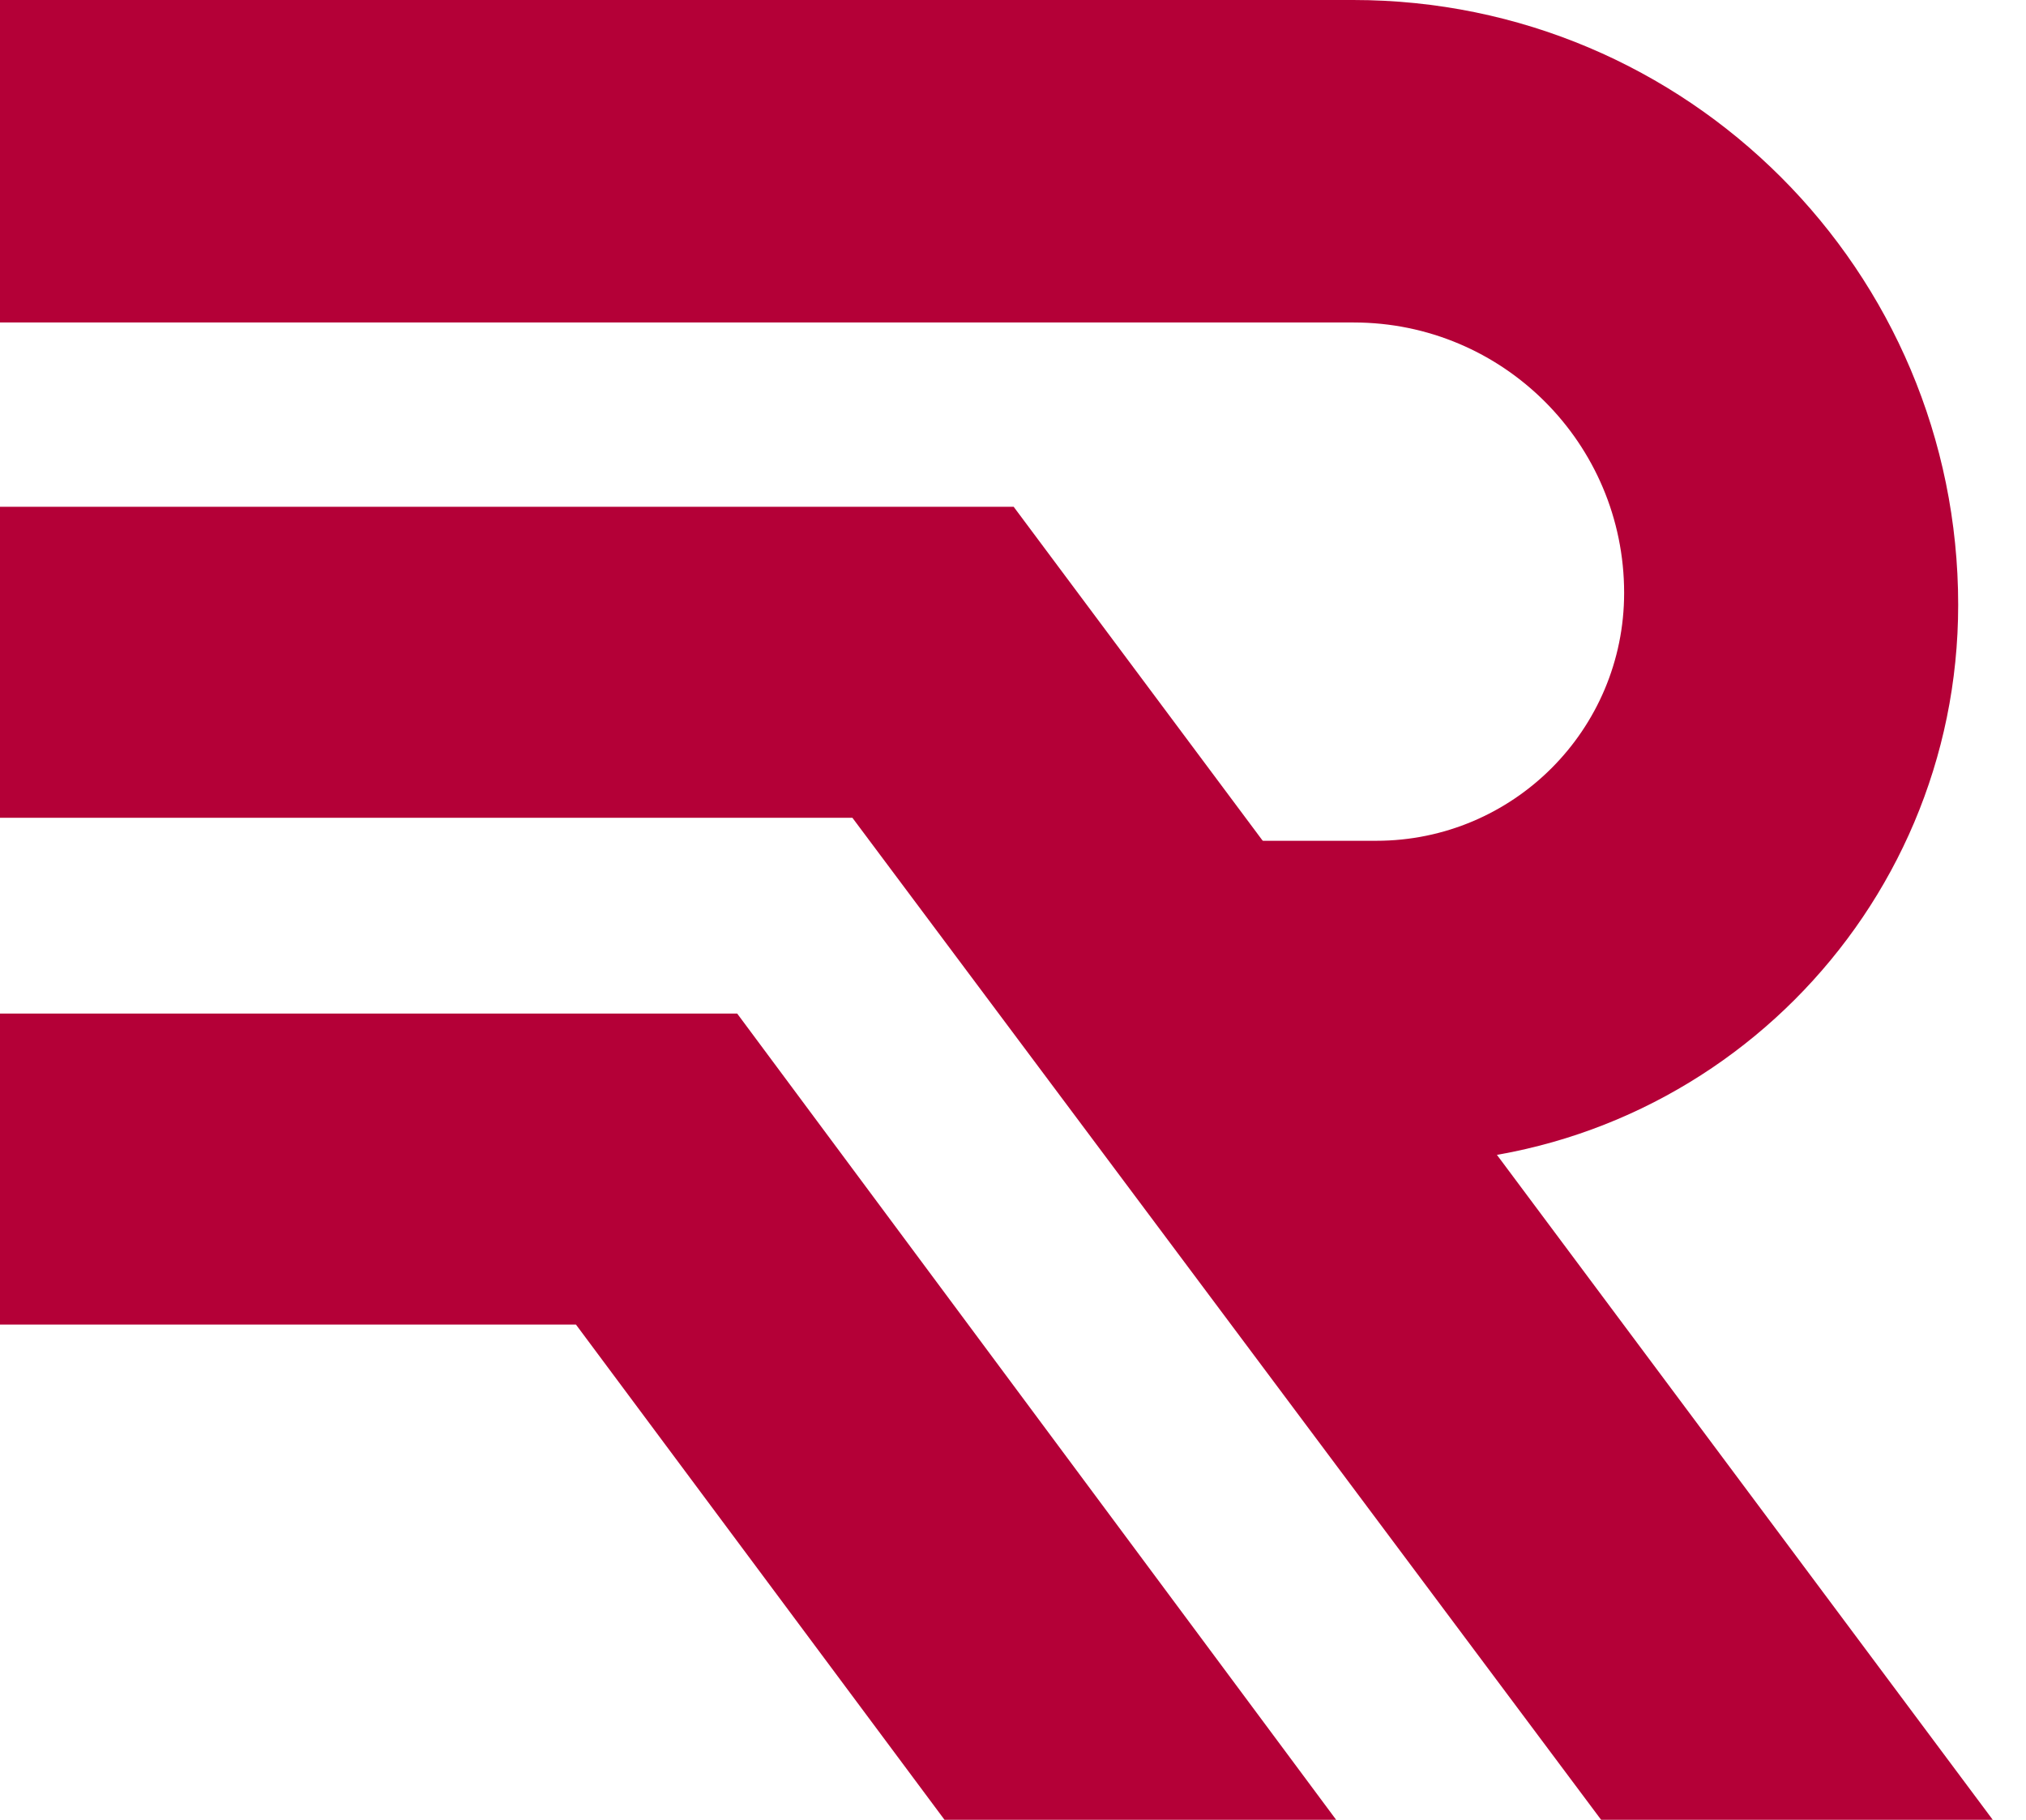
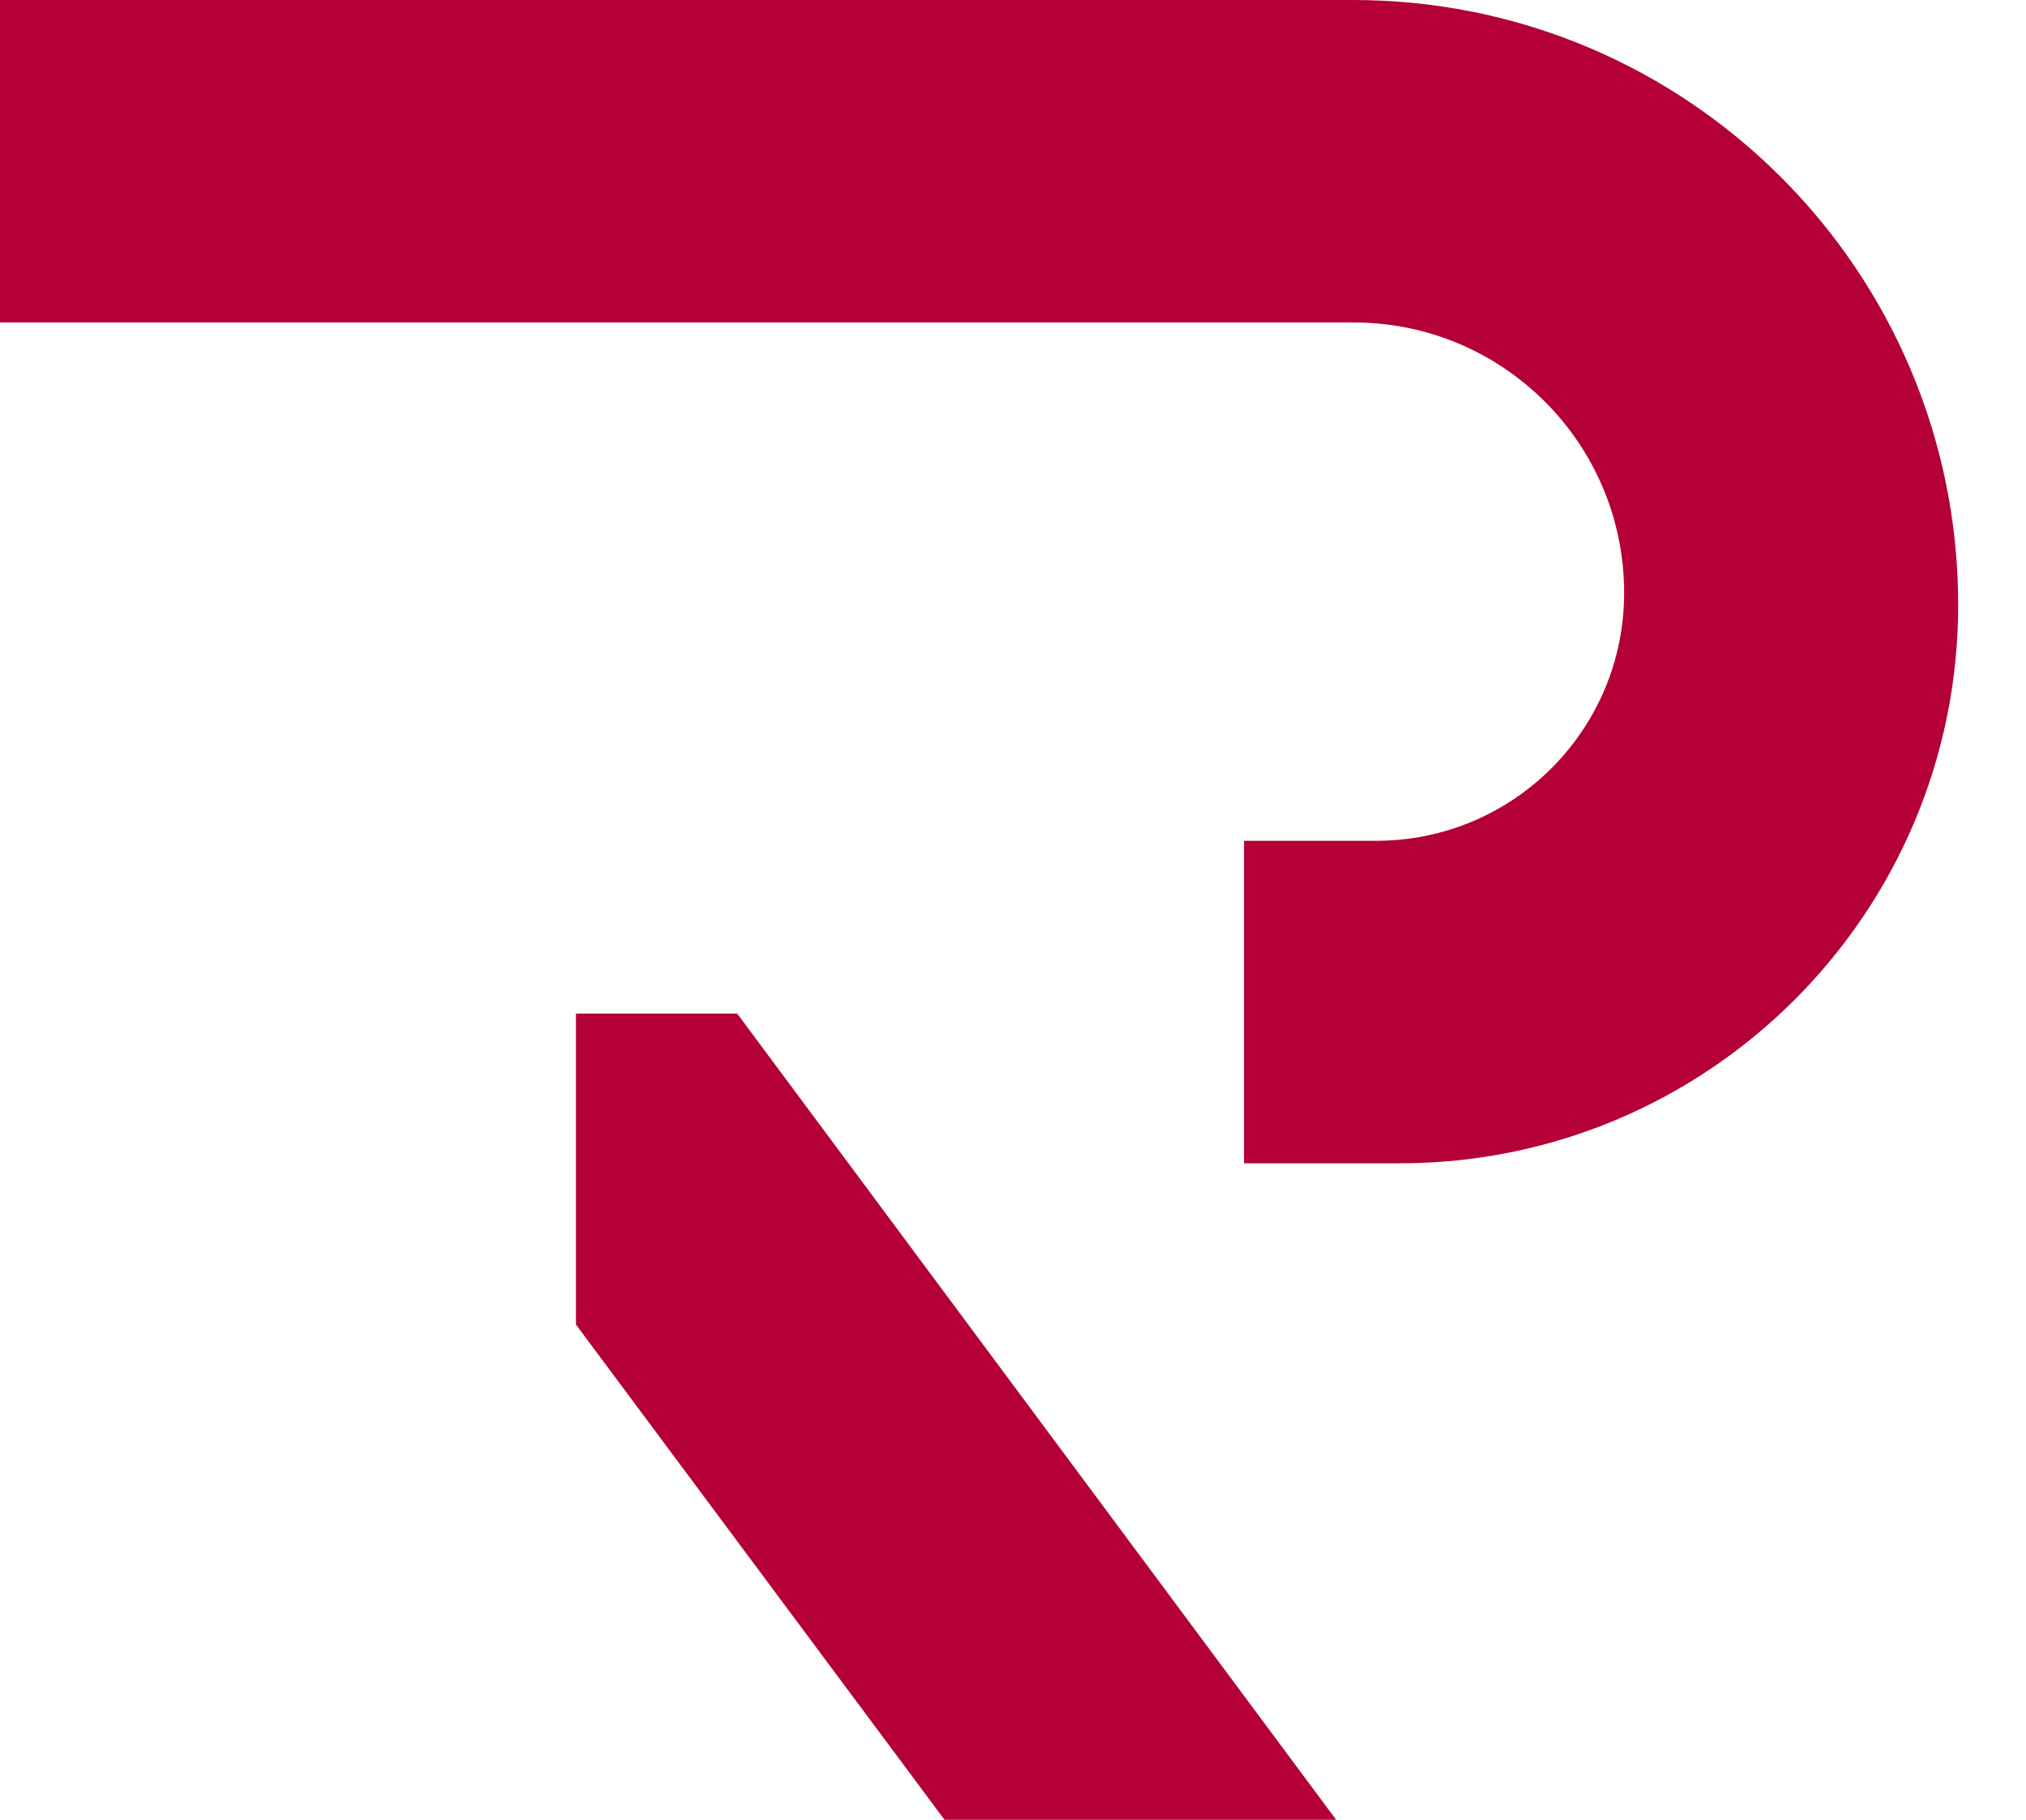
<svg xmlns="http://www.w3.org/2000/svg" width="59" height="53" viewBox="0 0 59 53" fill="none">
  <path d="M39.408 0H0V9.392H39.422C43.771 9.392 47.297 12.918 47.297 17.268C47.297 21.255 44.065 24.487 40.078 24.487H36.228V33.88H40.763C49.744 33.88 57.025 26.599 57.025 17.617C57.025 7.888 49.138 0 39.408 0Z" fill="#B40037" />
-   <path d="M16.772 38.576H0V29.519H21.468L38.911 53H27.506L16.772 38.576Z" fill="#B40037" />
-   <path d="M24.823 23.817H0V14.759H29.519L58.032 53H46.627L24.823 23.817Z" fill="#B40037" />
+   <path d="M16.772 38.576V29.519H21.468L38.911 53H27.506L16.772 38.576Z" fill="#B40037" />
</svg>